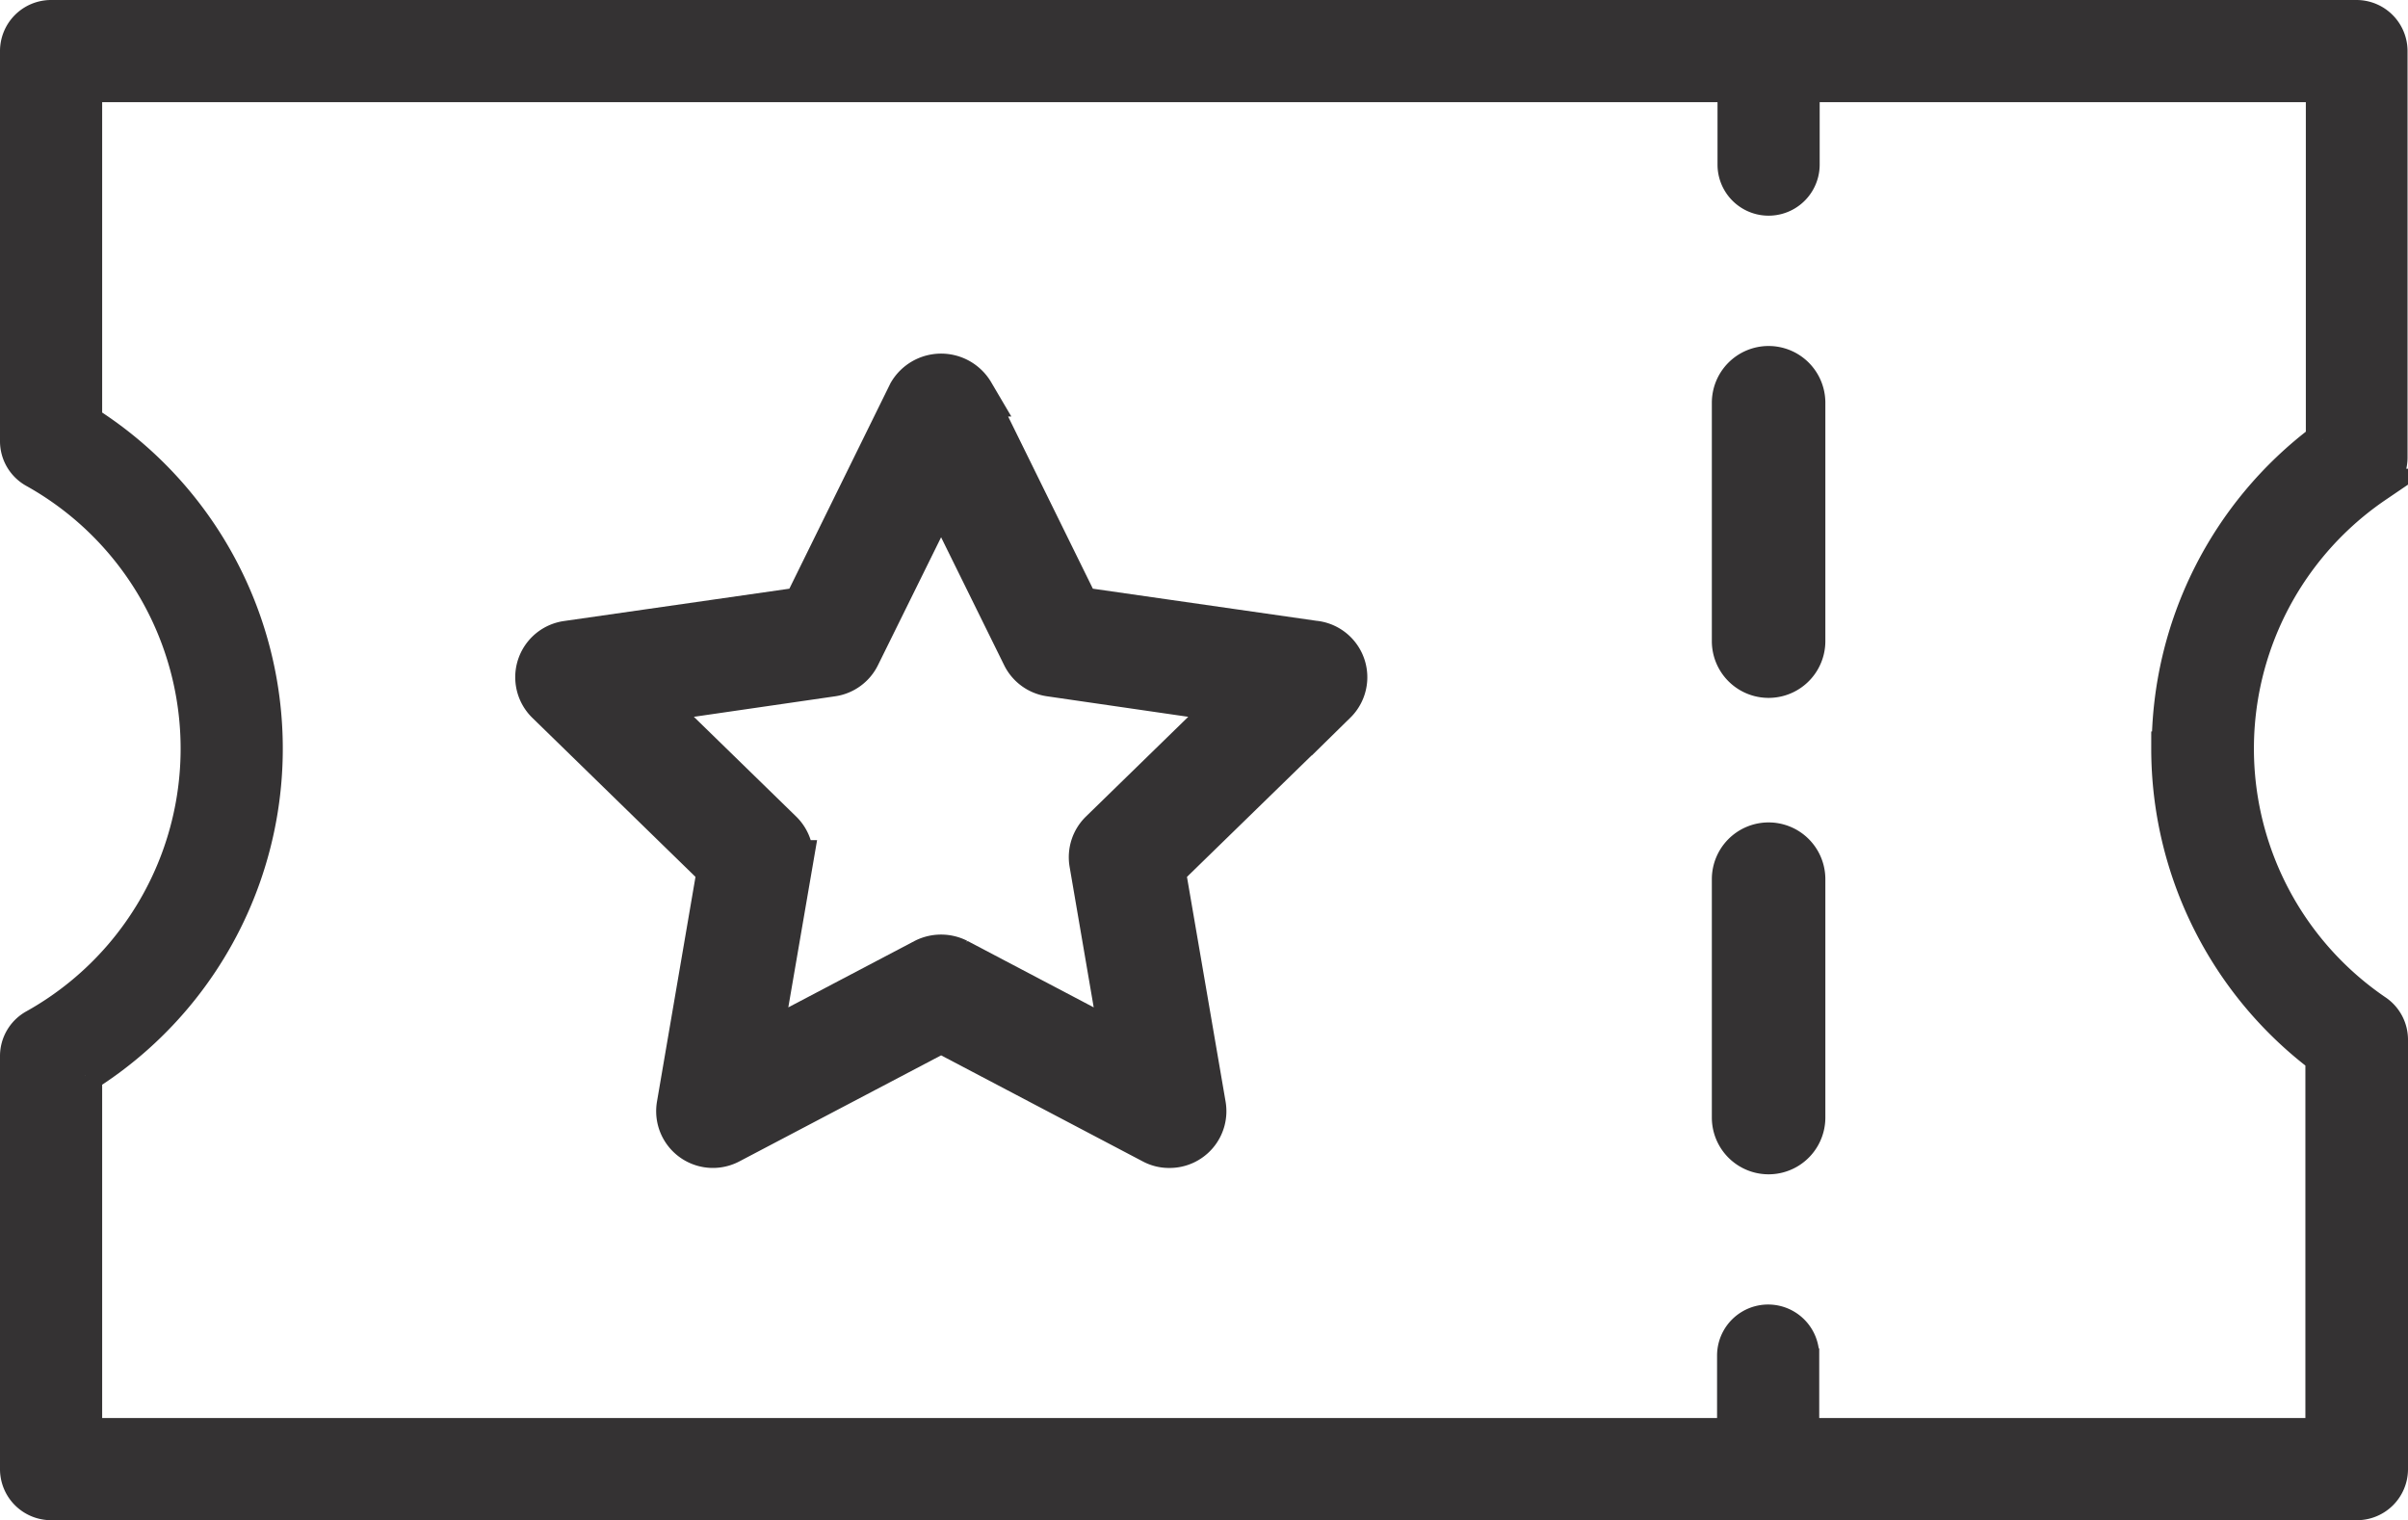
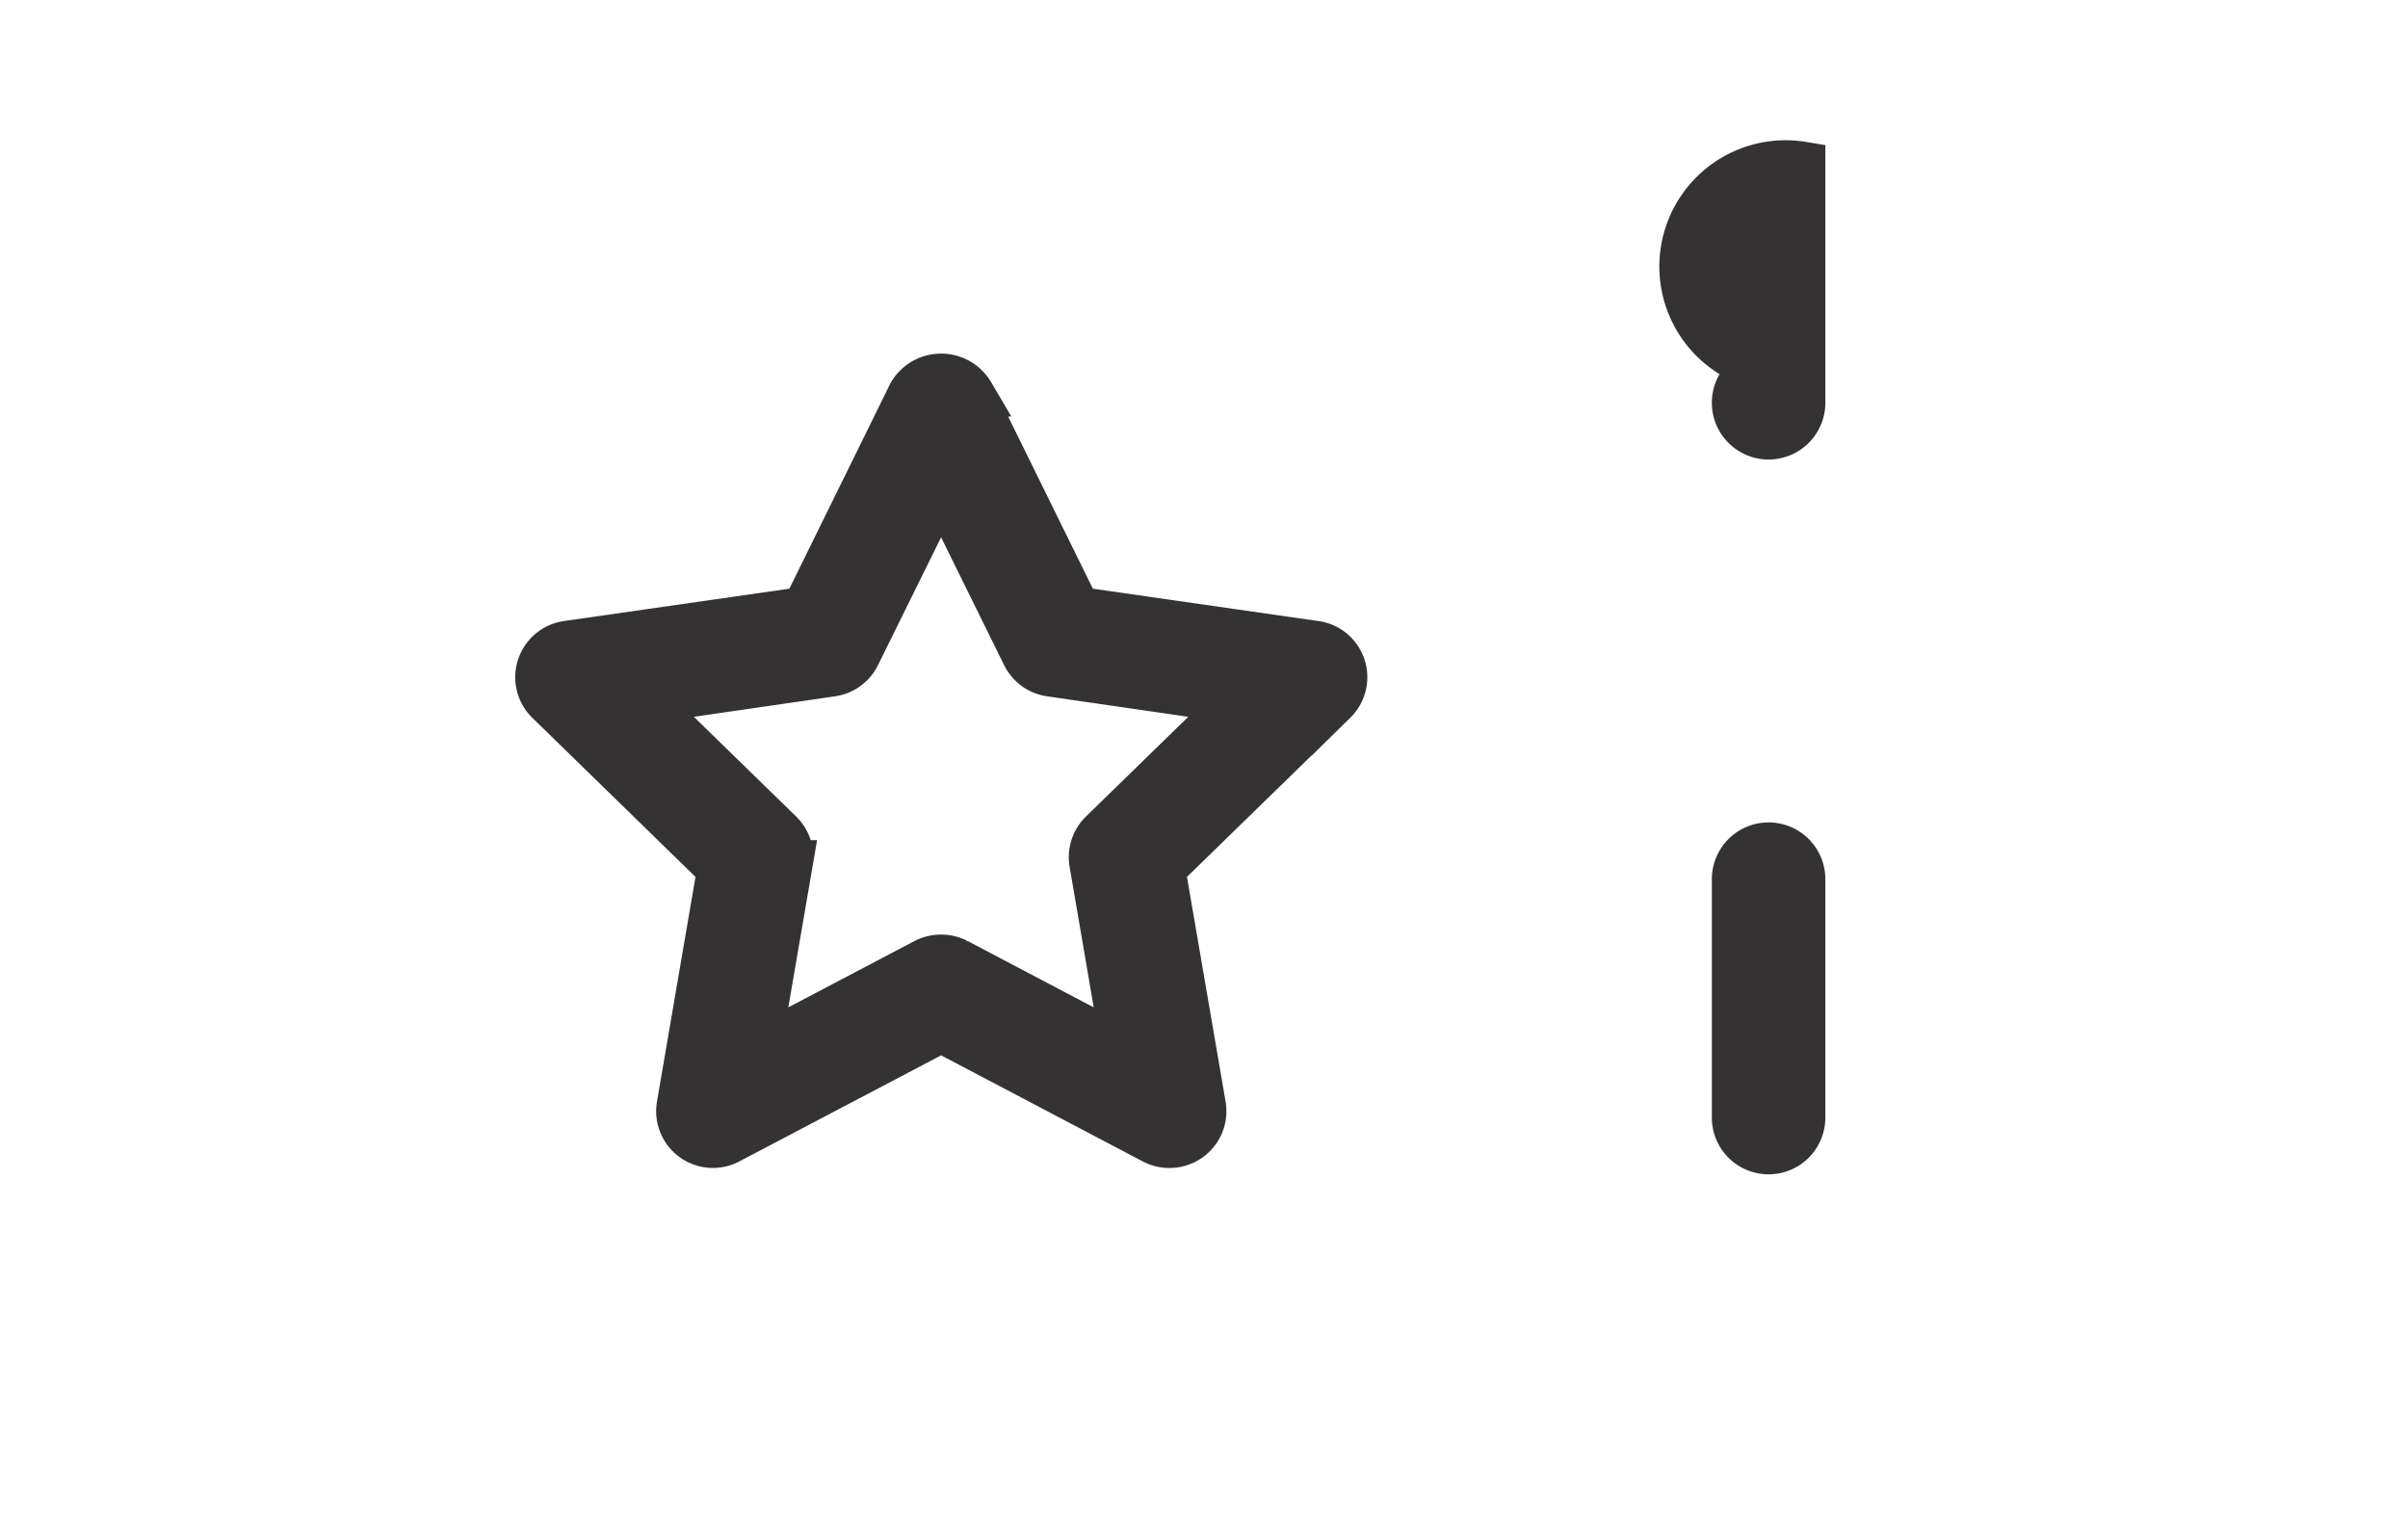
<svg xmlns="http://www.w3.org/2000/svg" width="21.214" height="13.392" viewBox="0 0 21.214 13.392">
  <g transform="translate(-260.371 -327.972)">
    <path d="M275.952,335.417a.3.3,0,0,0-.3.3v2.1a.3.3,0,0,0,.6,0v-2.1A.3.3,0,0,0,275.952,335.417Z" fill="#343233" stroke="#343233" stroke-width="0.4" />
-     <path d="M275.952,331.22a.3.3,0,0,0-.3.3v2.1a.3.3,0,0,0,.6,0v-2.1A.3.3,0,0,0,275.952,331.22Z" fill="#343233" stroke="#343233" stroke-width="0.4" />
-     <path d="M281.3,332.251a.3.3,0,0,0,.131-.248v-3.581a.3.3,0,0,0-.3-.3H260.821a.3.3,0,0,0-.3.3v3.436a.3.3,0,0,0,.154.263,2.8,2.8,0,0,1,0,4.892.3.3,0,0,0-.154.262v3.639a.3.3,0,0,0,.3.3h20.314a.3.3,0,0,0,.3-.3v-3.783a.3.3,0,0,0-.131-.248,2.8,2.8,0,0,1,0-4.632Zm-1.827,2.315a3.4,3.4,0,0,0,1.358,2.719v3.329h-4.583v-.7a.3.3,0,0,0-.6,0v.7H261.121v-3.168a3.4,3.4,0,0,0,0-5.758v-2.966h14.531v.7a.3.3,0,0,0,.6,0v-.7h4.583v3.127A3.394,3.394,0,0,0,279.477,334.566Z" fill="#343233" stroke="#343233" stroke-width="0.3" />
+     <path d="M275.952,331.22a.3.3,0,0,0-.3.3a.3.3,0,0,0,.6,0v-2.1A.3.3,0,0,0,275.952,331.22Z" fill="#343233" stroke="#343233" stroke-width="0.4" />
    <path d="M271.956,333.641l-2.09-.3-.935-1.9a.312.312,0,0,0-.538,0l-.935,1.9-2.091.3a.3.3,0,0,0-.167.511l1.513,1.475-.357,2.083a.3.3,0,0,0,.436.316l1.87-.983,1.869.983a.291.291,0,0,0,.14.035.3.3,0,0,0,.3-.351l-.358-2.083,1.514-1.475a.3.3,0,0,0-.167-.511Zm-1.878,1.667a.3.3,0,0,0-.087.265l.281,1.639-1.471-.774a.311.311,0,0,0-.279,0l-1.472.774.282-1.639a.3.3,0,0,0-.087-.265l-1.191-1.161,1.646-.239a.3.3,0,0,0,.226-.164l.736-1.491.735,1.491a.3.3,0,0,0,.227.164l1.645.239Z" fill="#343233" stroke="#343233" stroke-width="0.4" />
  </g>
</svg>